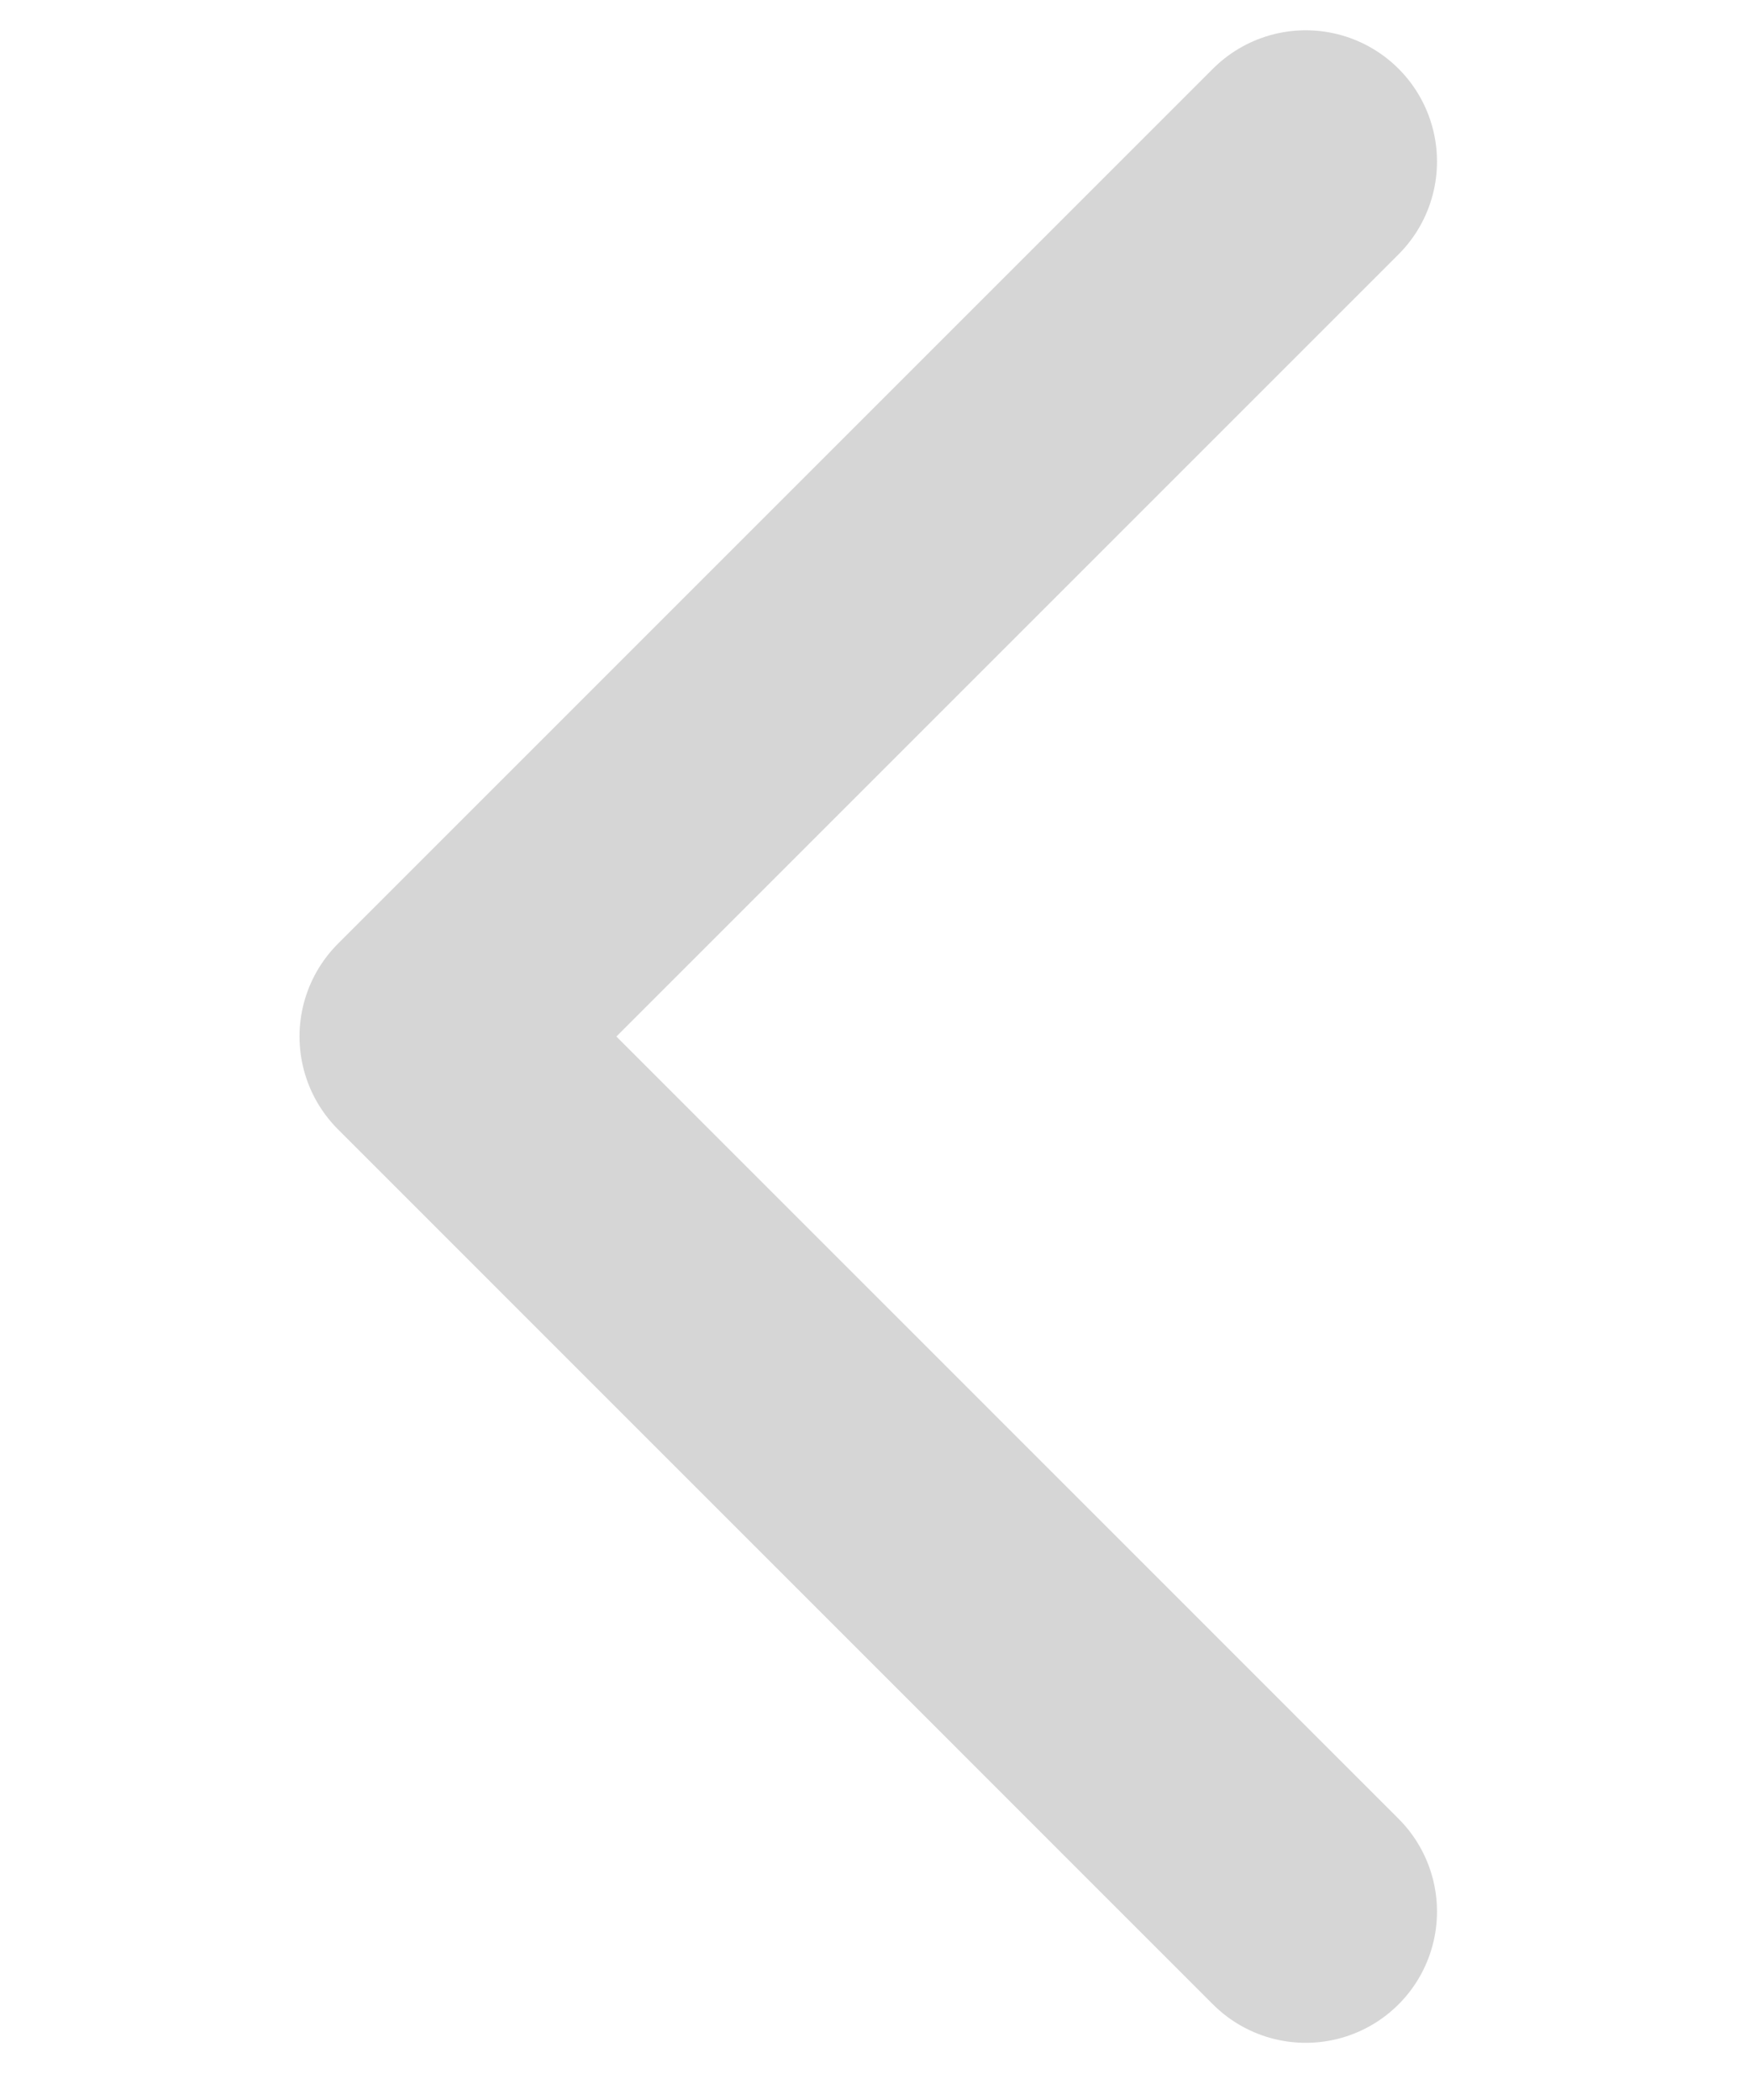
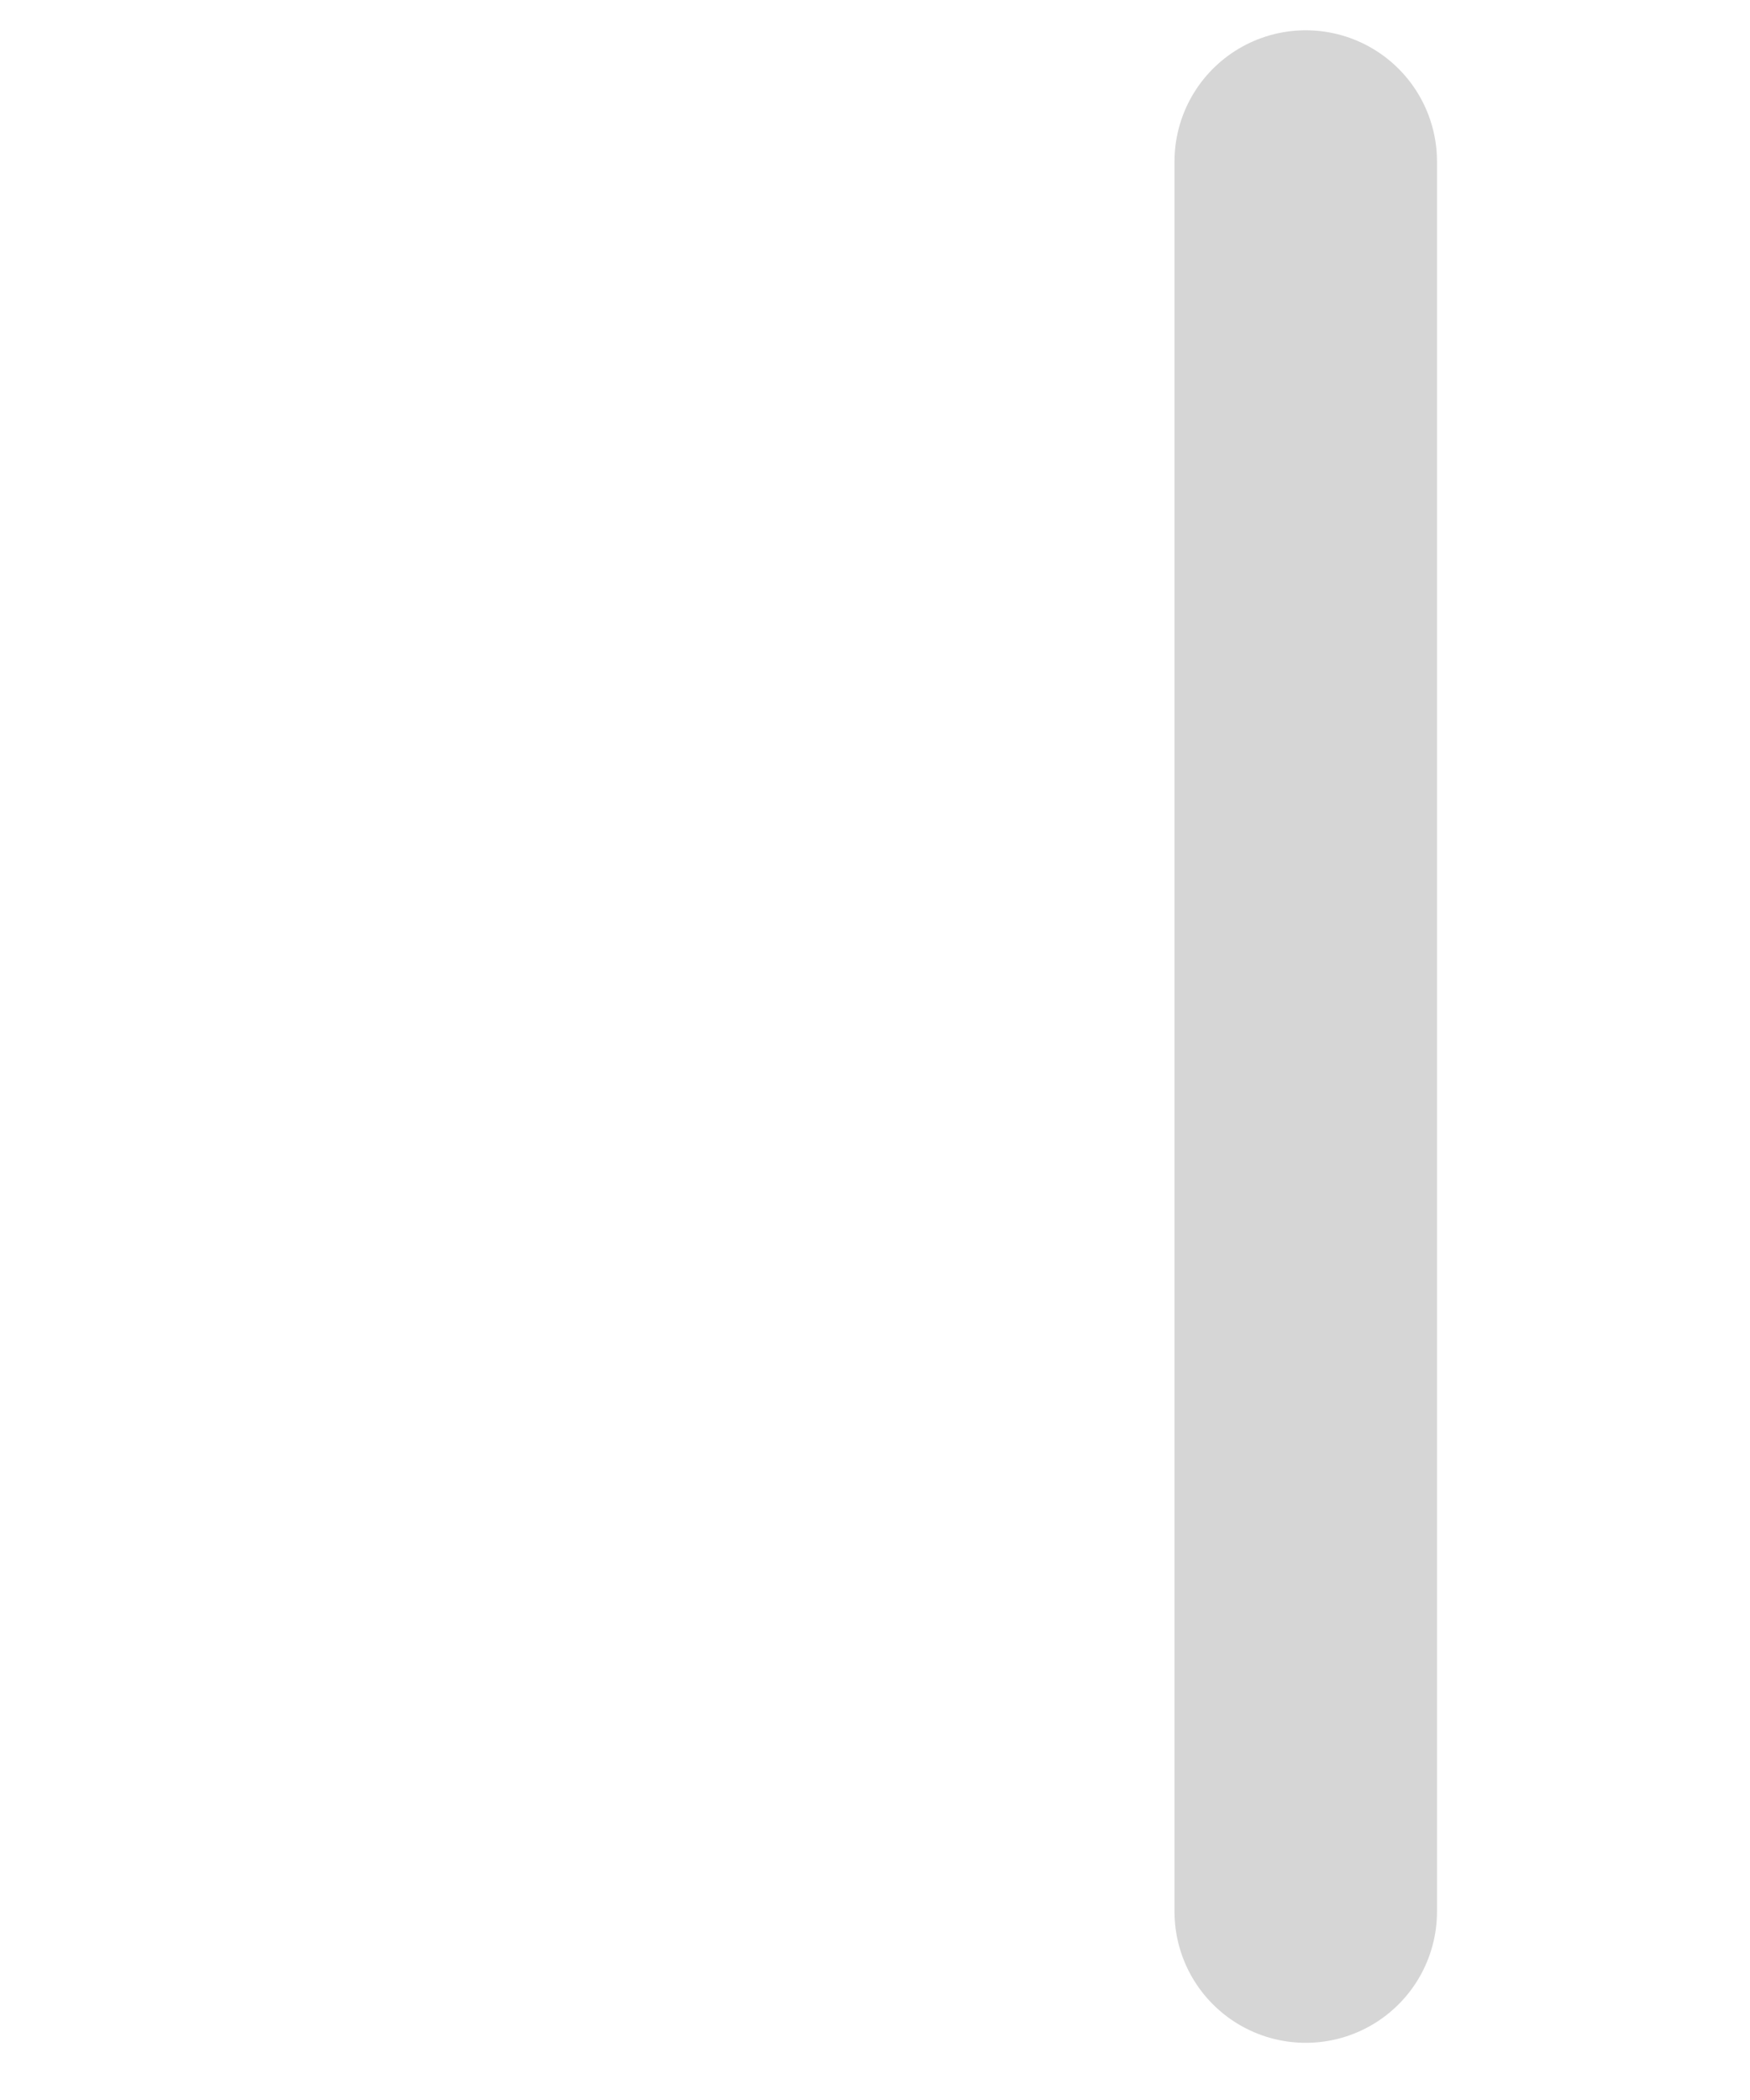
<svg xmlns="http://www.w3.org/2000/svg" width="15" height="18" viewBox="0 0 15 26" fill="none">
-   <path d="M12.833 2L2 12.833L12.833 23.667" stroke="#D6D6D6" stroke-width="3.25" stroke-linecap="round" stroke-linejoin="round" />
+   <path d="M12.833 2L12.833 23.667" stroke="#D6D6D6" stroke-width="3.25" stroke-linecap="round" stroke-linejoin="round" />
</svg>